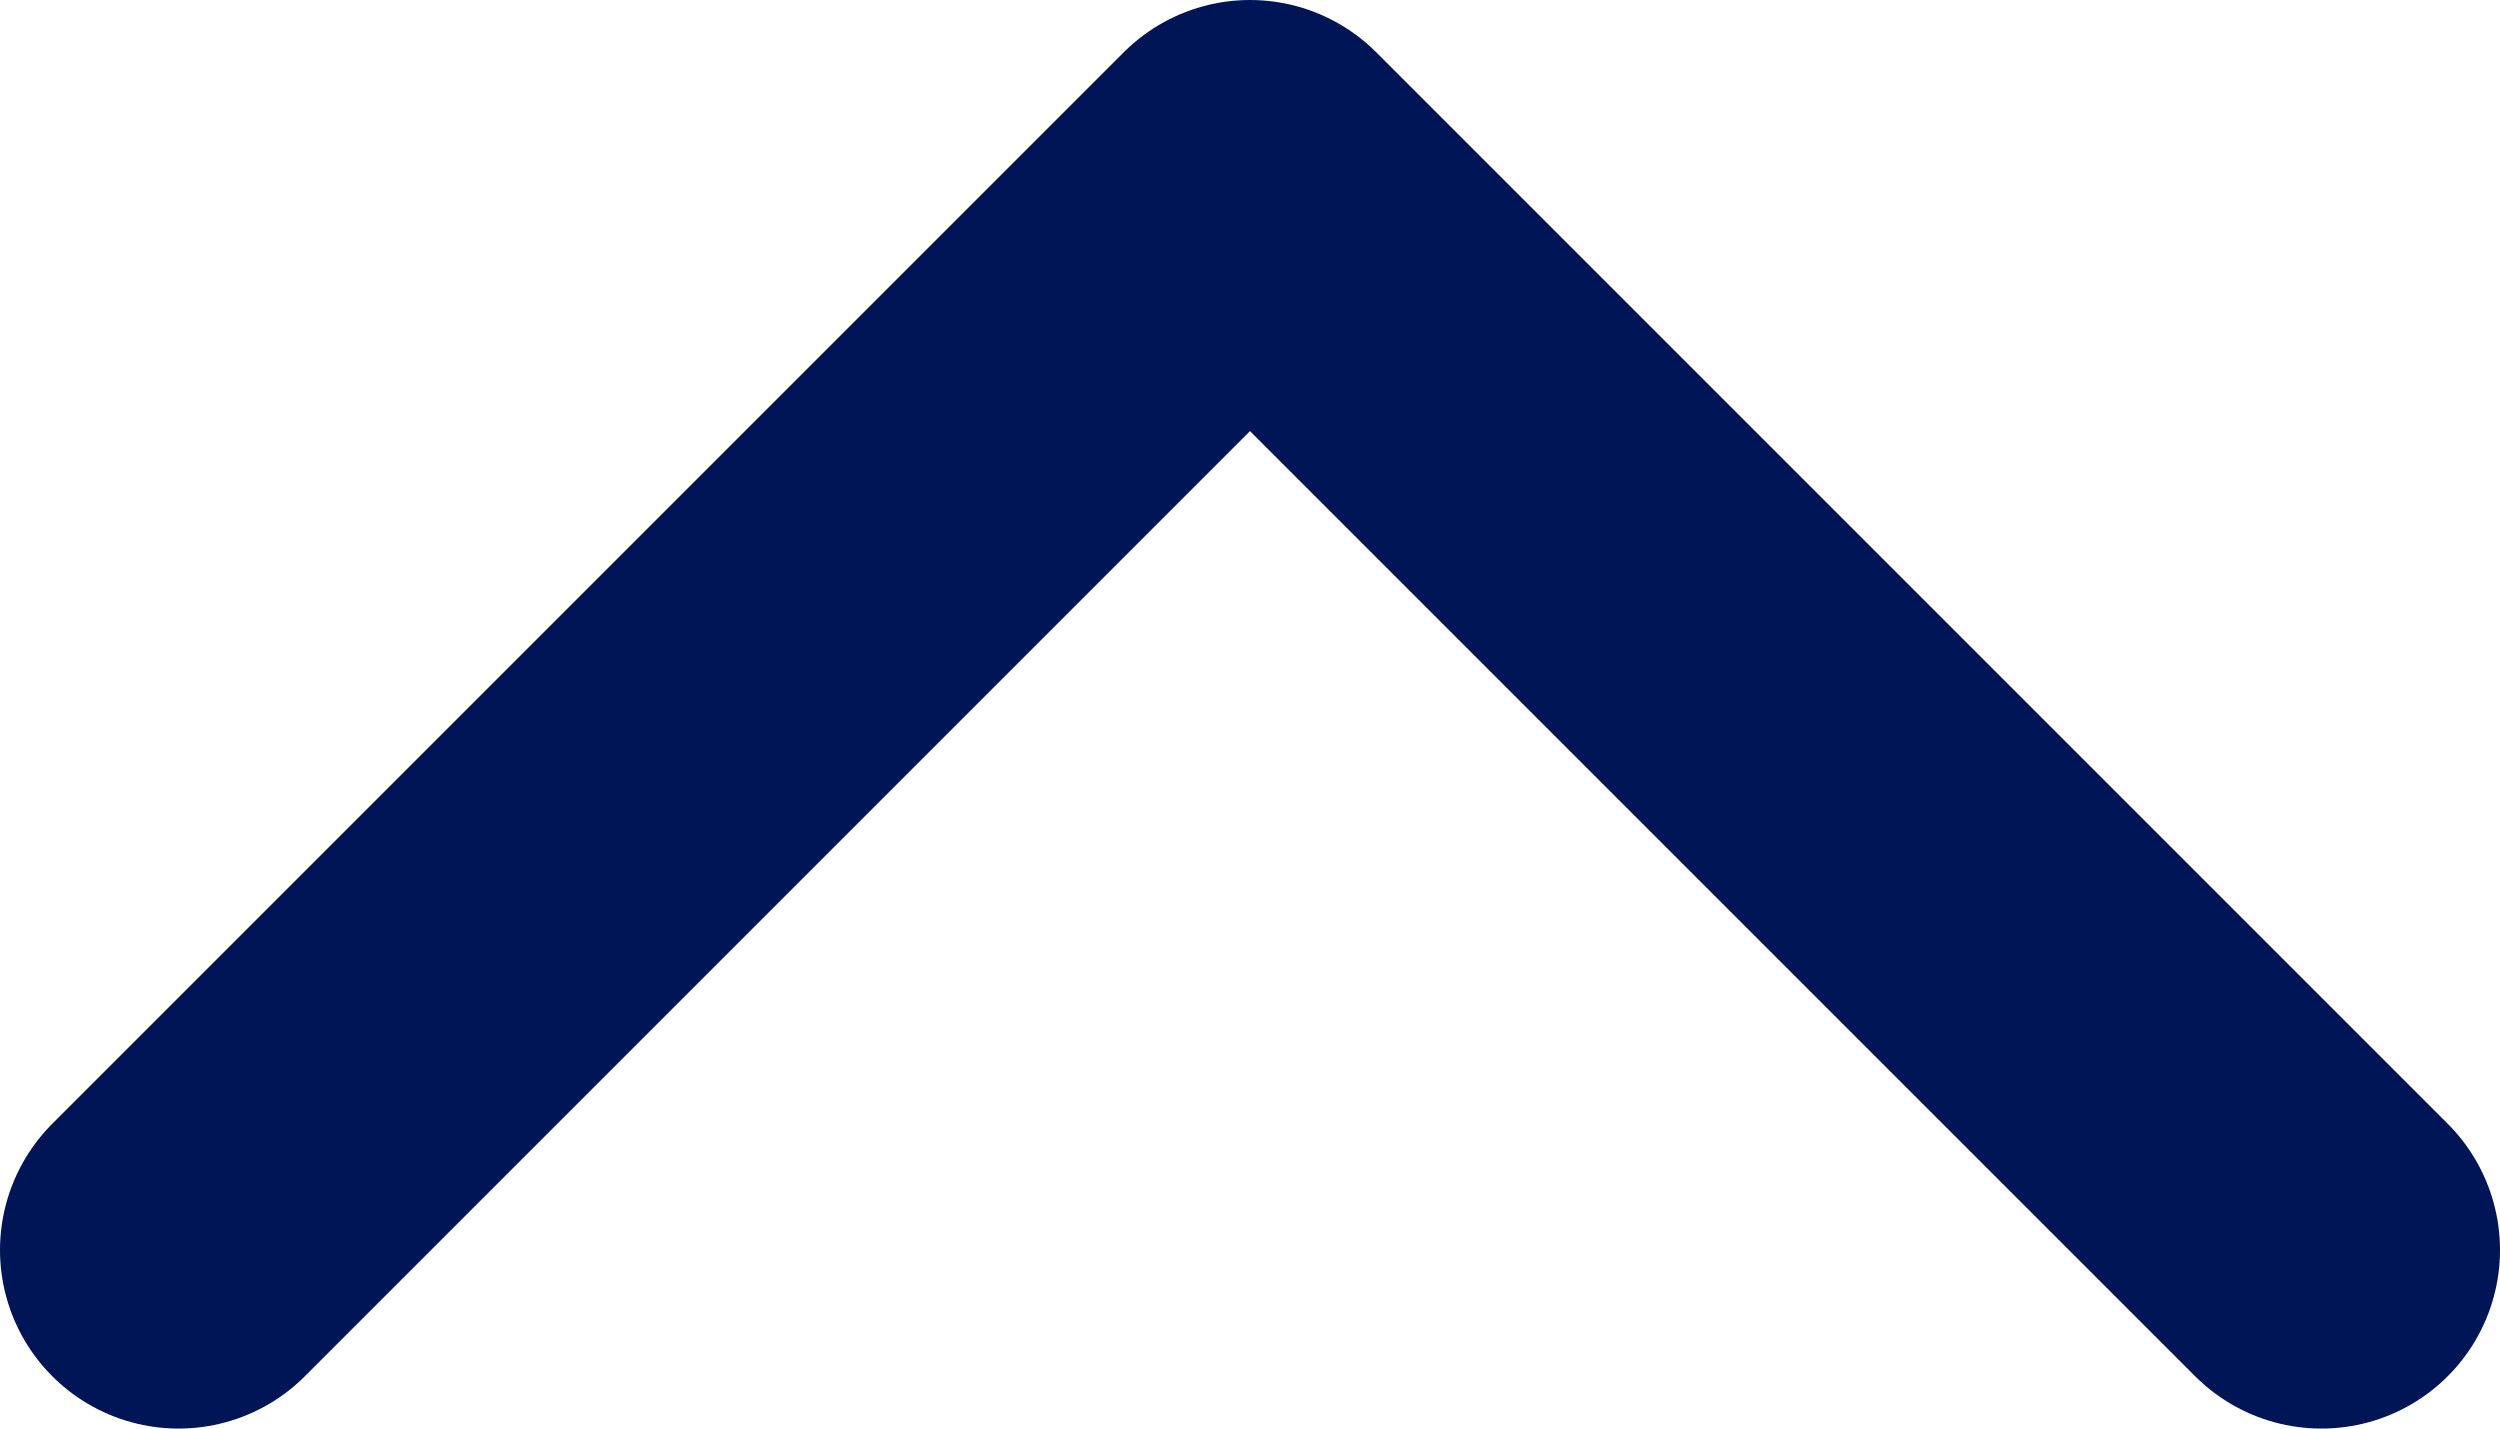
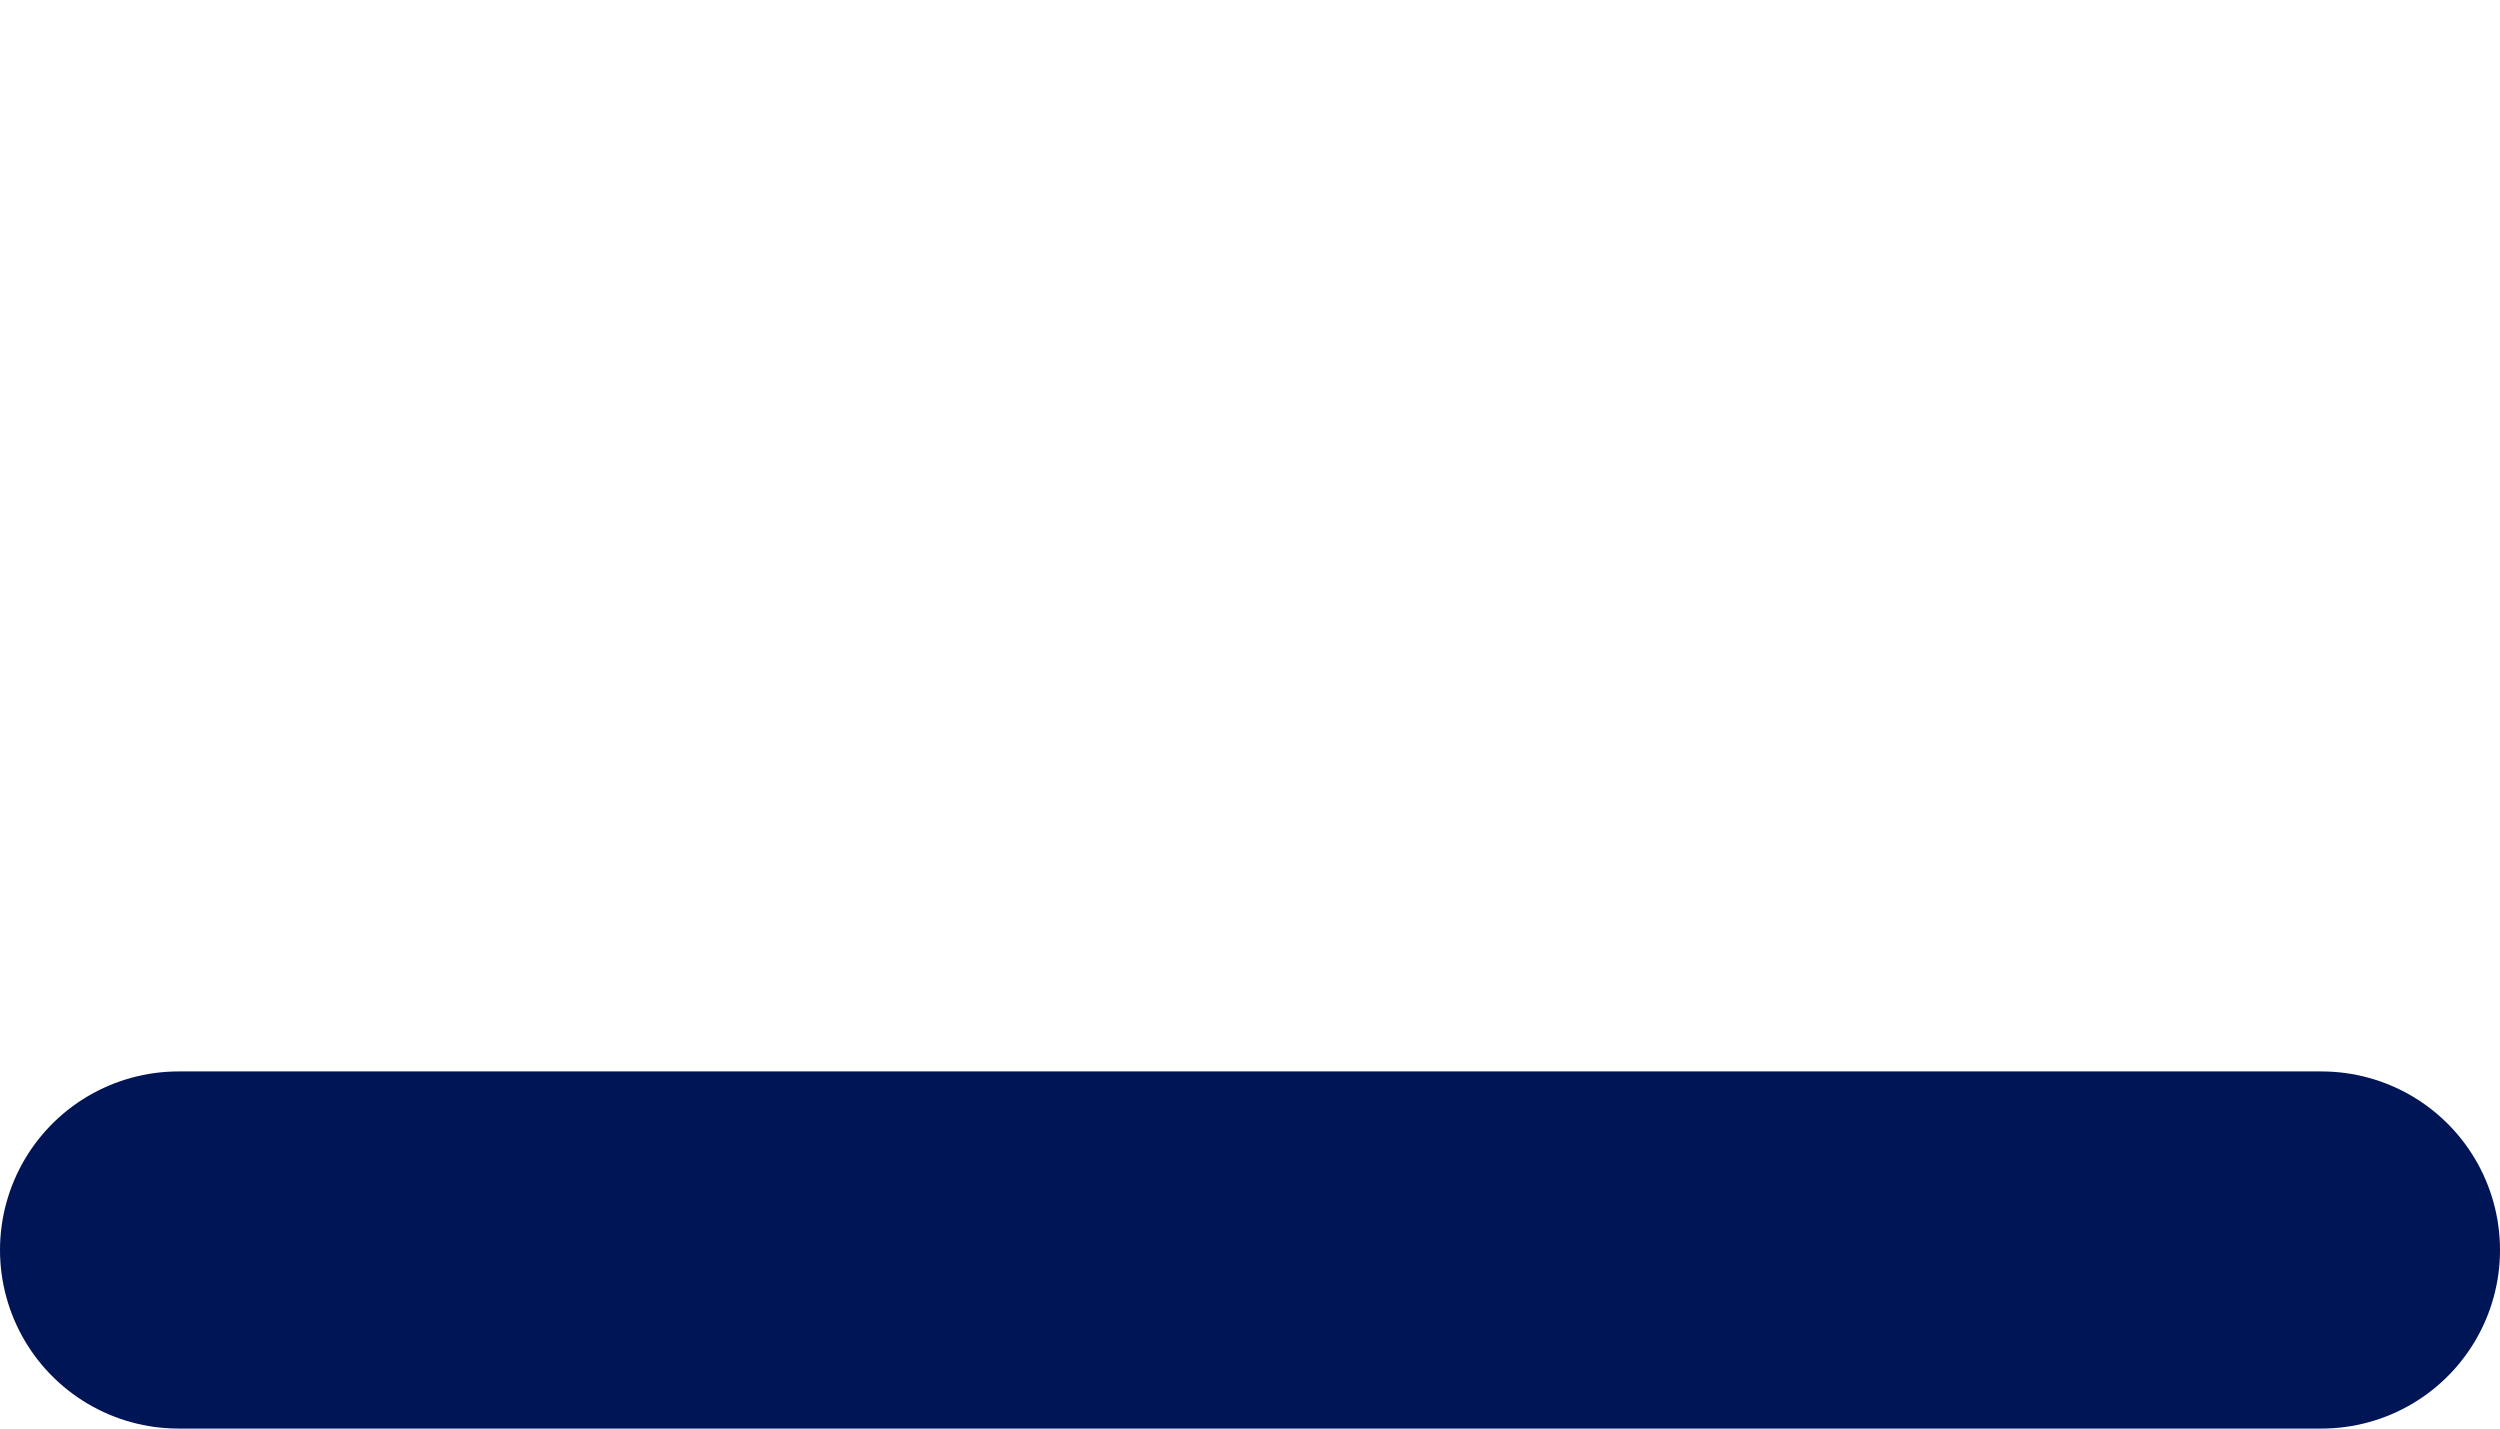
<svg xmlns="http://www.w3.org/2000/svg" width="14" height="8" viewBox="0 0 14 8" fill="none">
-   <path d="M1 7L7 1L13 7" stroke="#001556" stroke-width="2" stroke-linecap="round" stroke-linejoin="round" />
+   <path d="M1 7L13 7" stroke="#001556" stroke-width="2" stroke-linecap="round" stroke-linejoin="round" />
</svg>